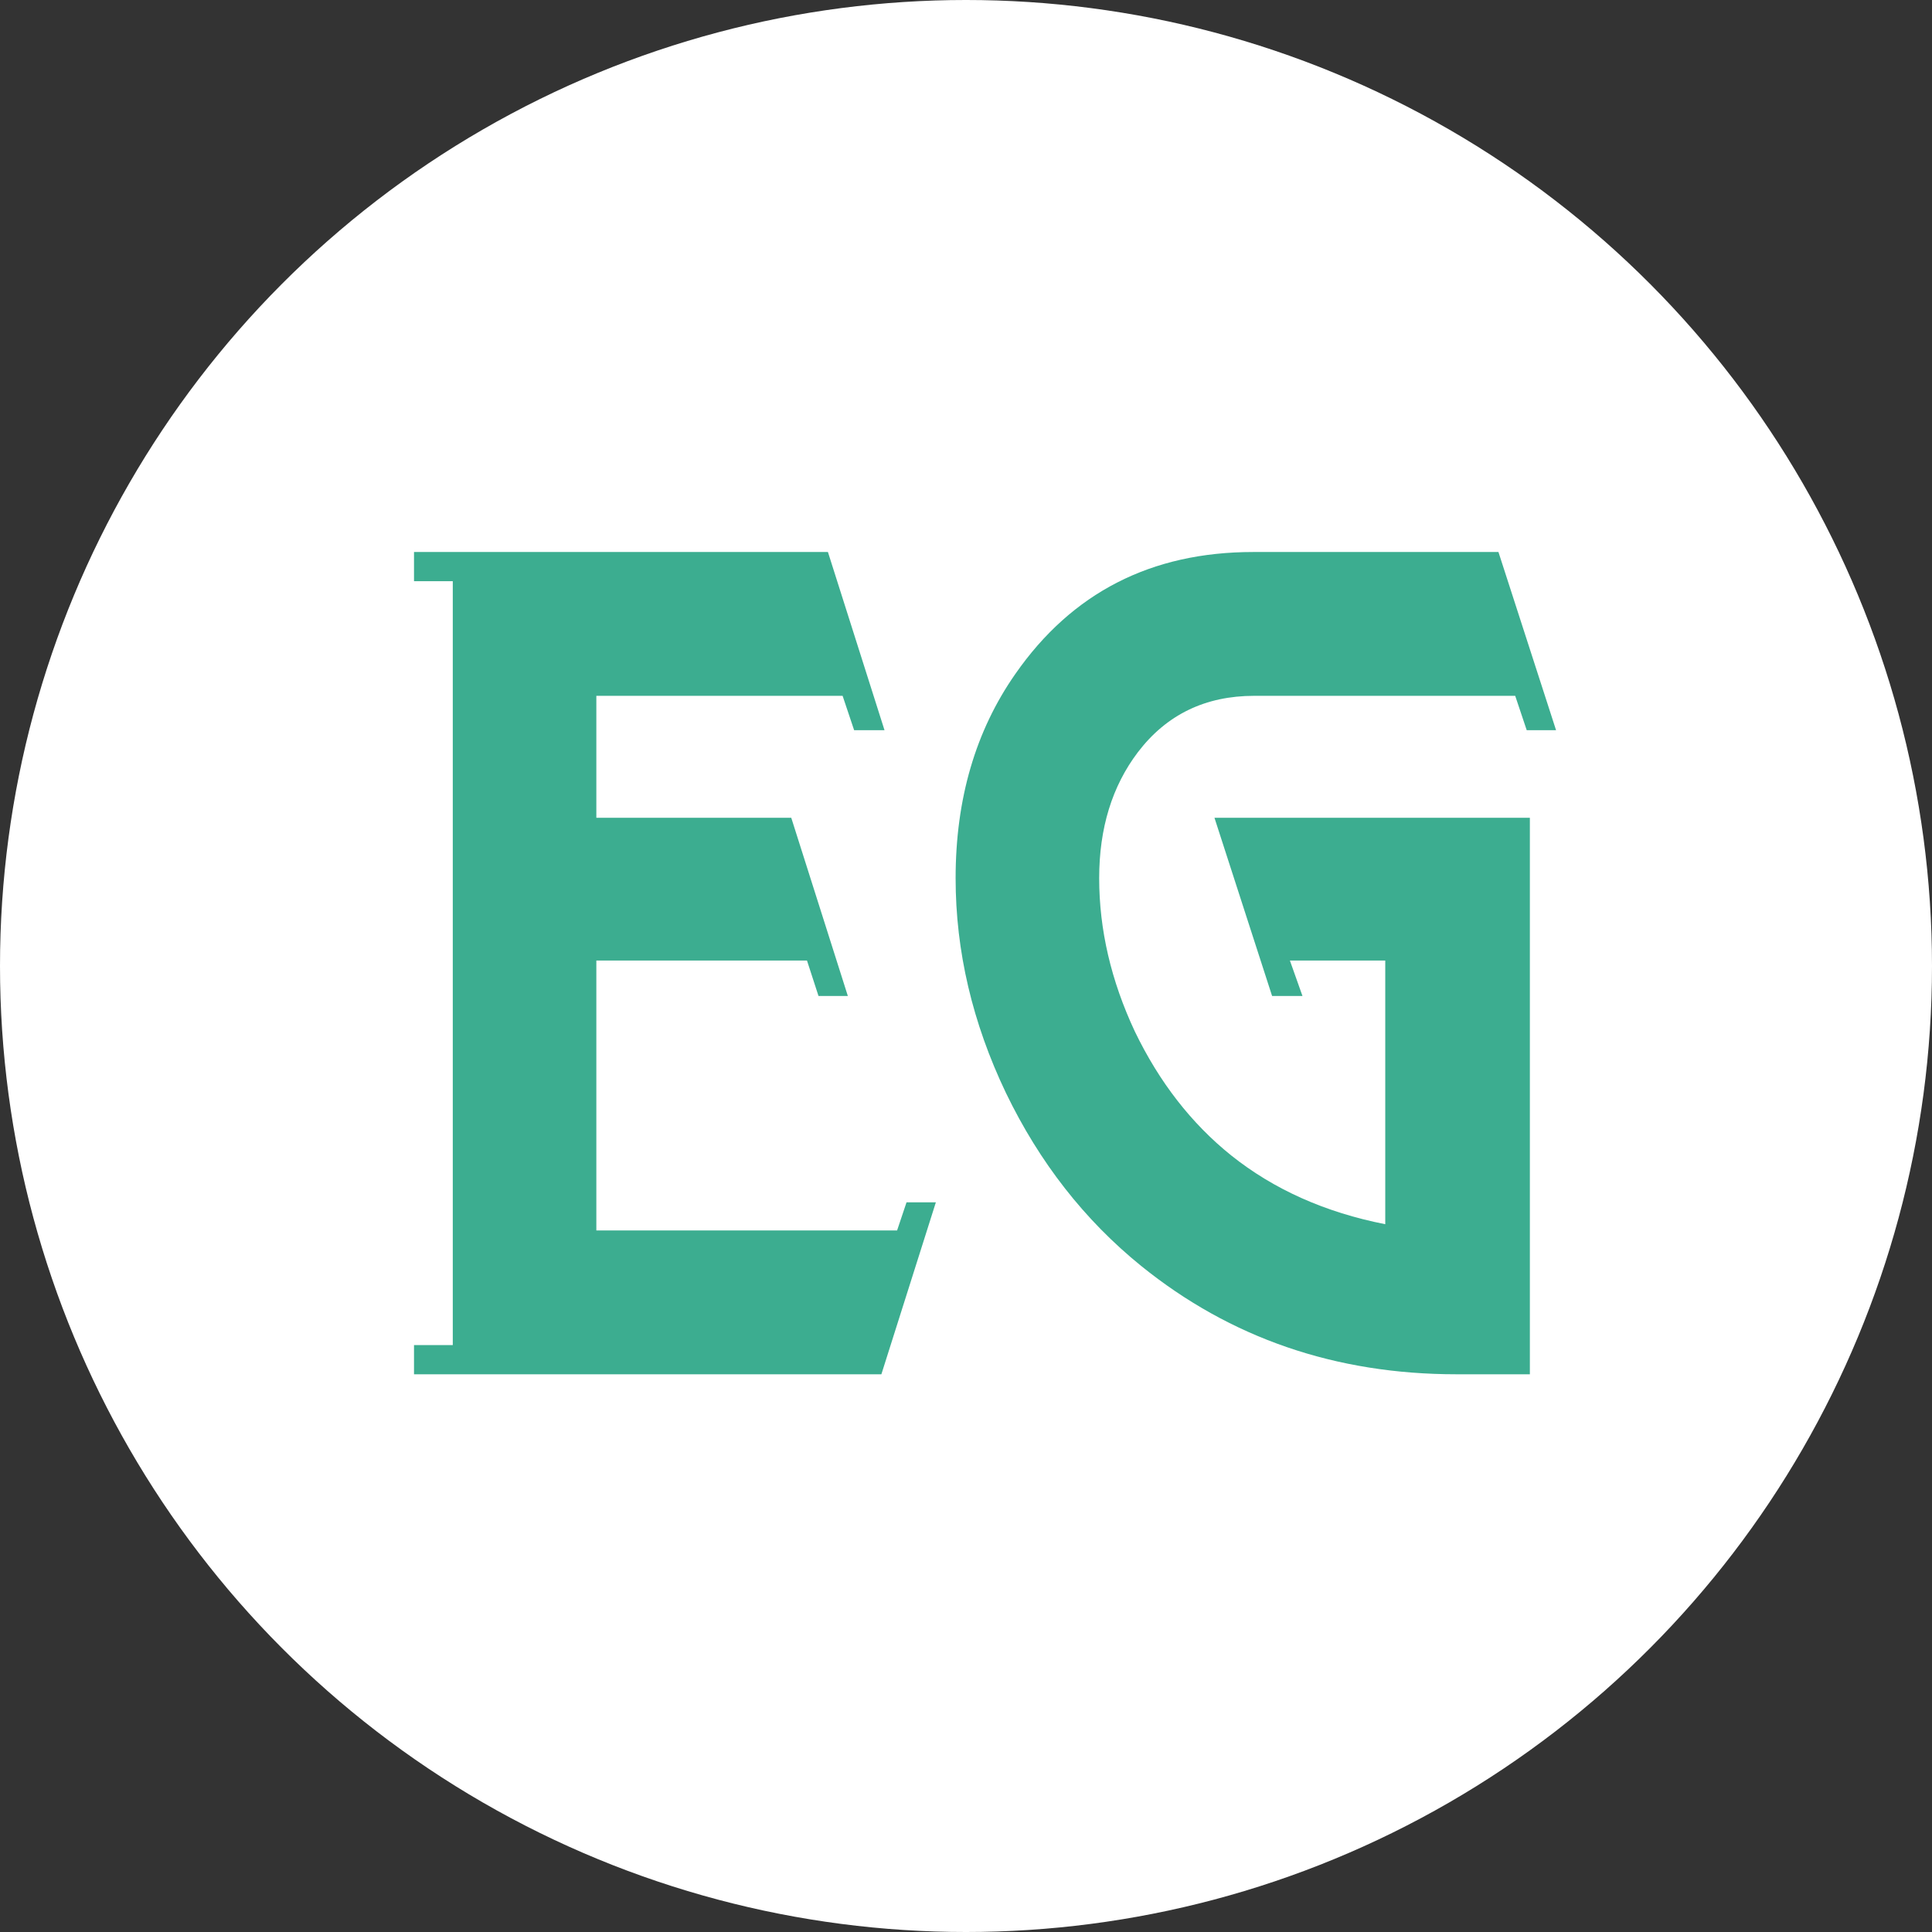
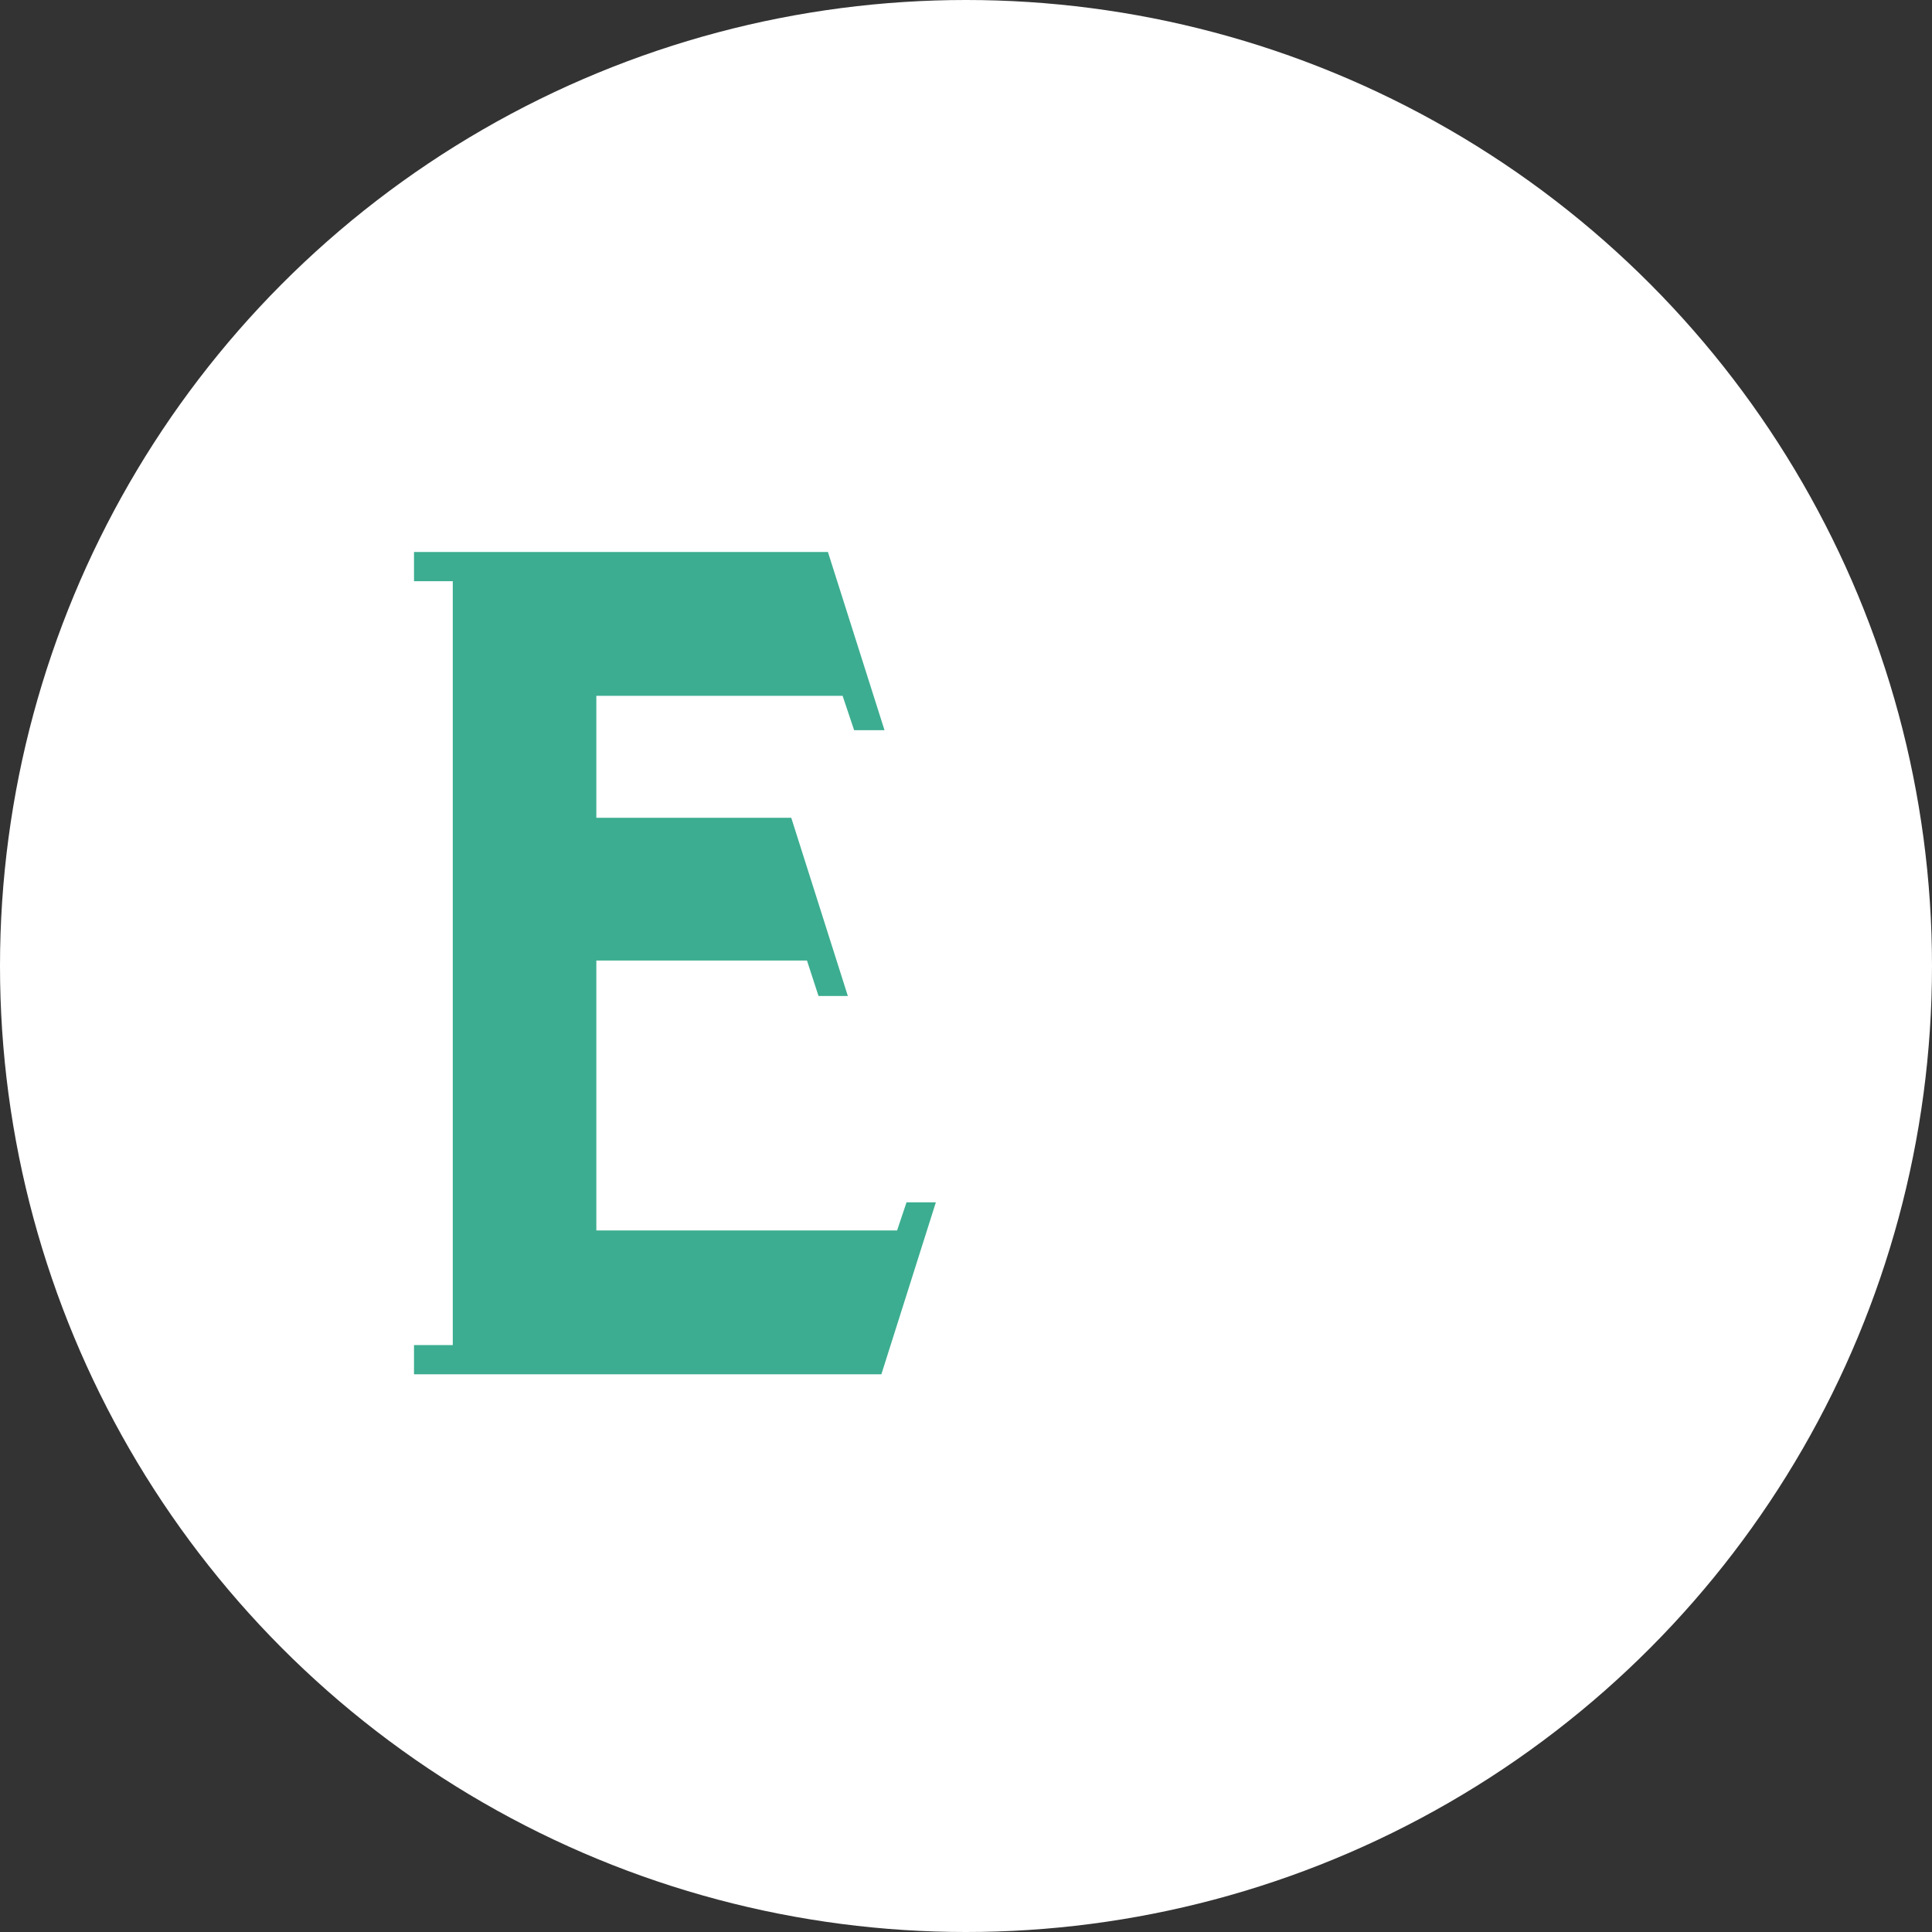
<svg xmlns="http://www.w3.org/2000/svg" width="120" height="120" viewBox="0 0 120 120" fill="none">
  <rect x="0" y="0" width="120" height="120" fill="#333333" stroke="none" />
  <circle cx="60" cy="60" r="60" fill="white" />
  <path d="M58.128 74.679L54.744 85.359H25.715V83.547H28.123V36.098H25.715V34.286H51.424L54.939 45.355H53.052L52.336 43.219H37.04V50.792H49.146L52.661 61.862H50.839L50.123 59.661H37.04V76.426H55.72L56.306 74.679H58.128Z" fill="#3CAD90" />
-   <path d="M96.65 45.355H94.828L94.112 43.219H77.905C74.868 43.219 72.46 44.384 70.681 46.714C69.075 48.829 68.272 51.44 68.272 54.547C68.272 57.74 69.01 60.912 70.485 64.062C72.004 67.213 74 69.781 76.473 71.766C79.12 73.88 82.31 75.304 86.041 76.038V59.661H80.118L80.899 61.862H79.012L75.432 50.792H95.023V85.359H90.467C82.96 85.359 76.43 83.115 70.876 78.627C67.361 75.779 64.562 72.197 62.48 67.882C60.397 63.523 59.355 59.078 59.355 54.547C59.355 49.627 60.592 45.398 63.065 41.859C66.58 36.81 71.505 34.286 77.84 34.286H93.071L96.65 45.355Z" fill="#3CAD90" />
</svg>